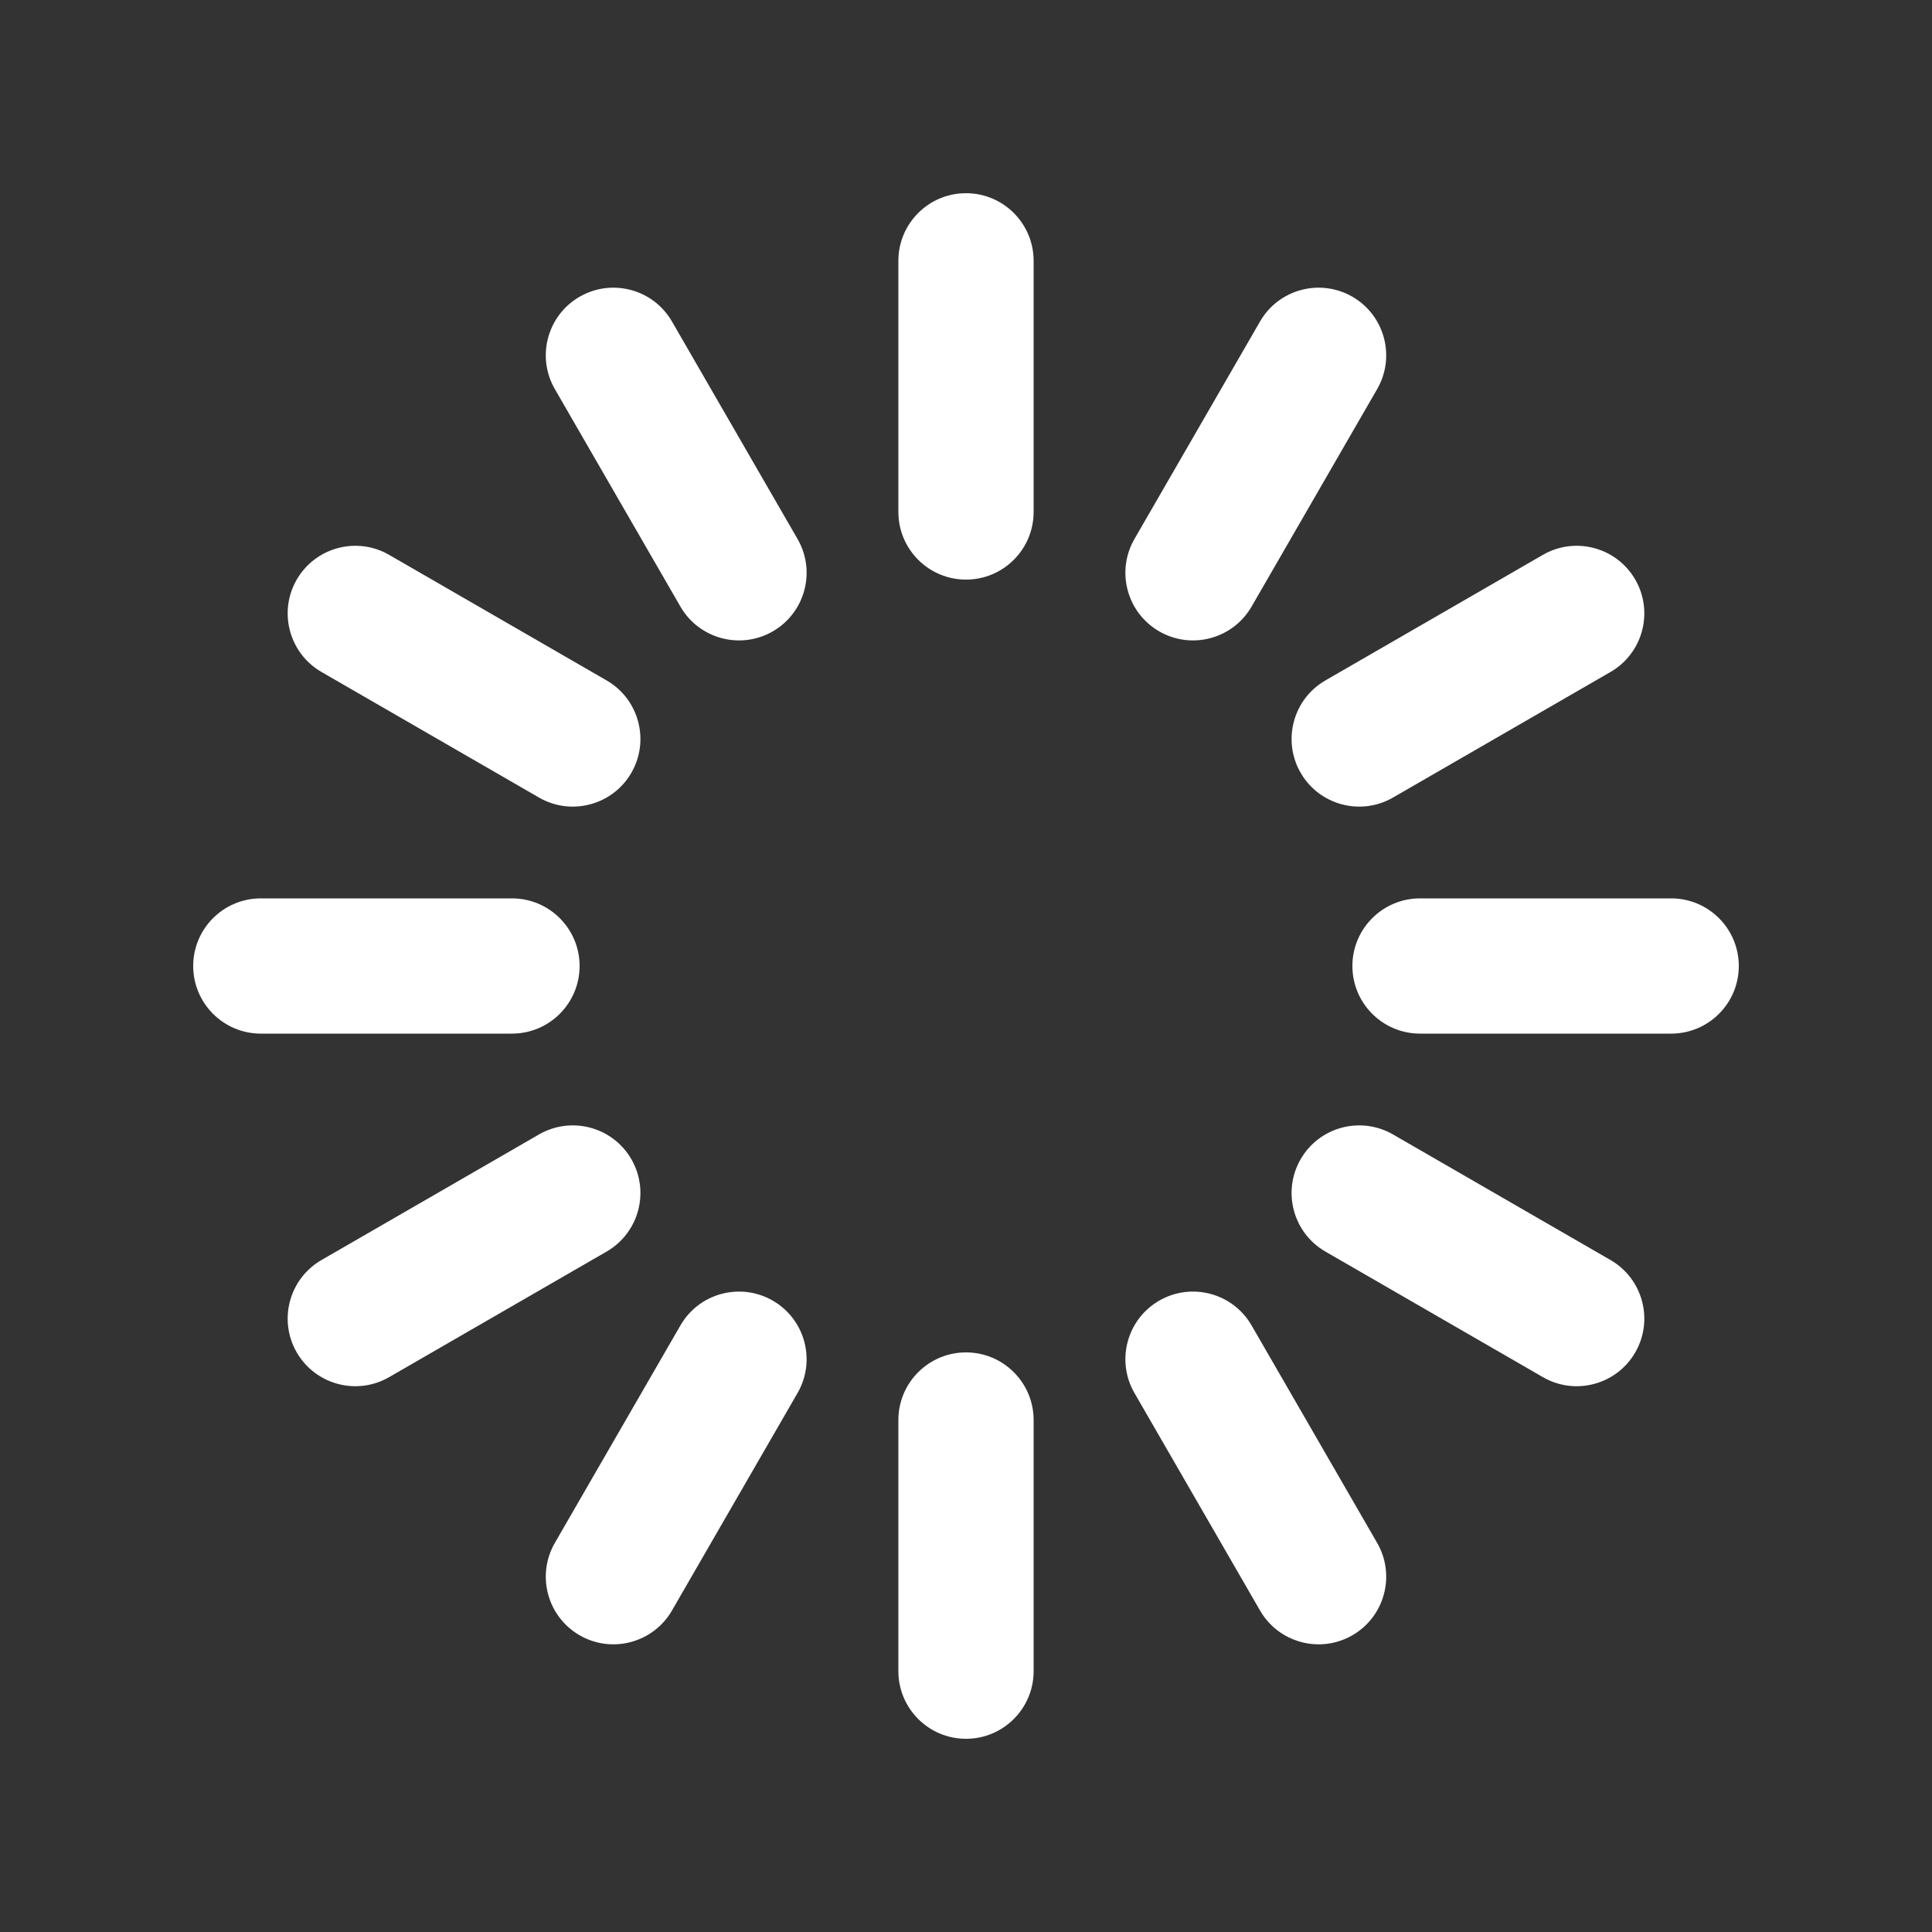
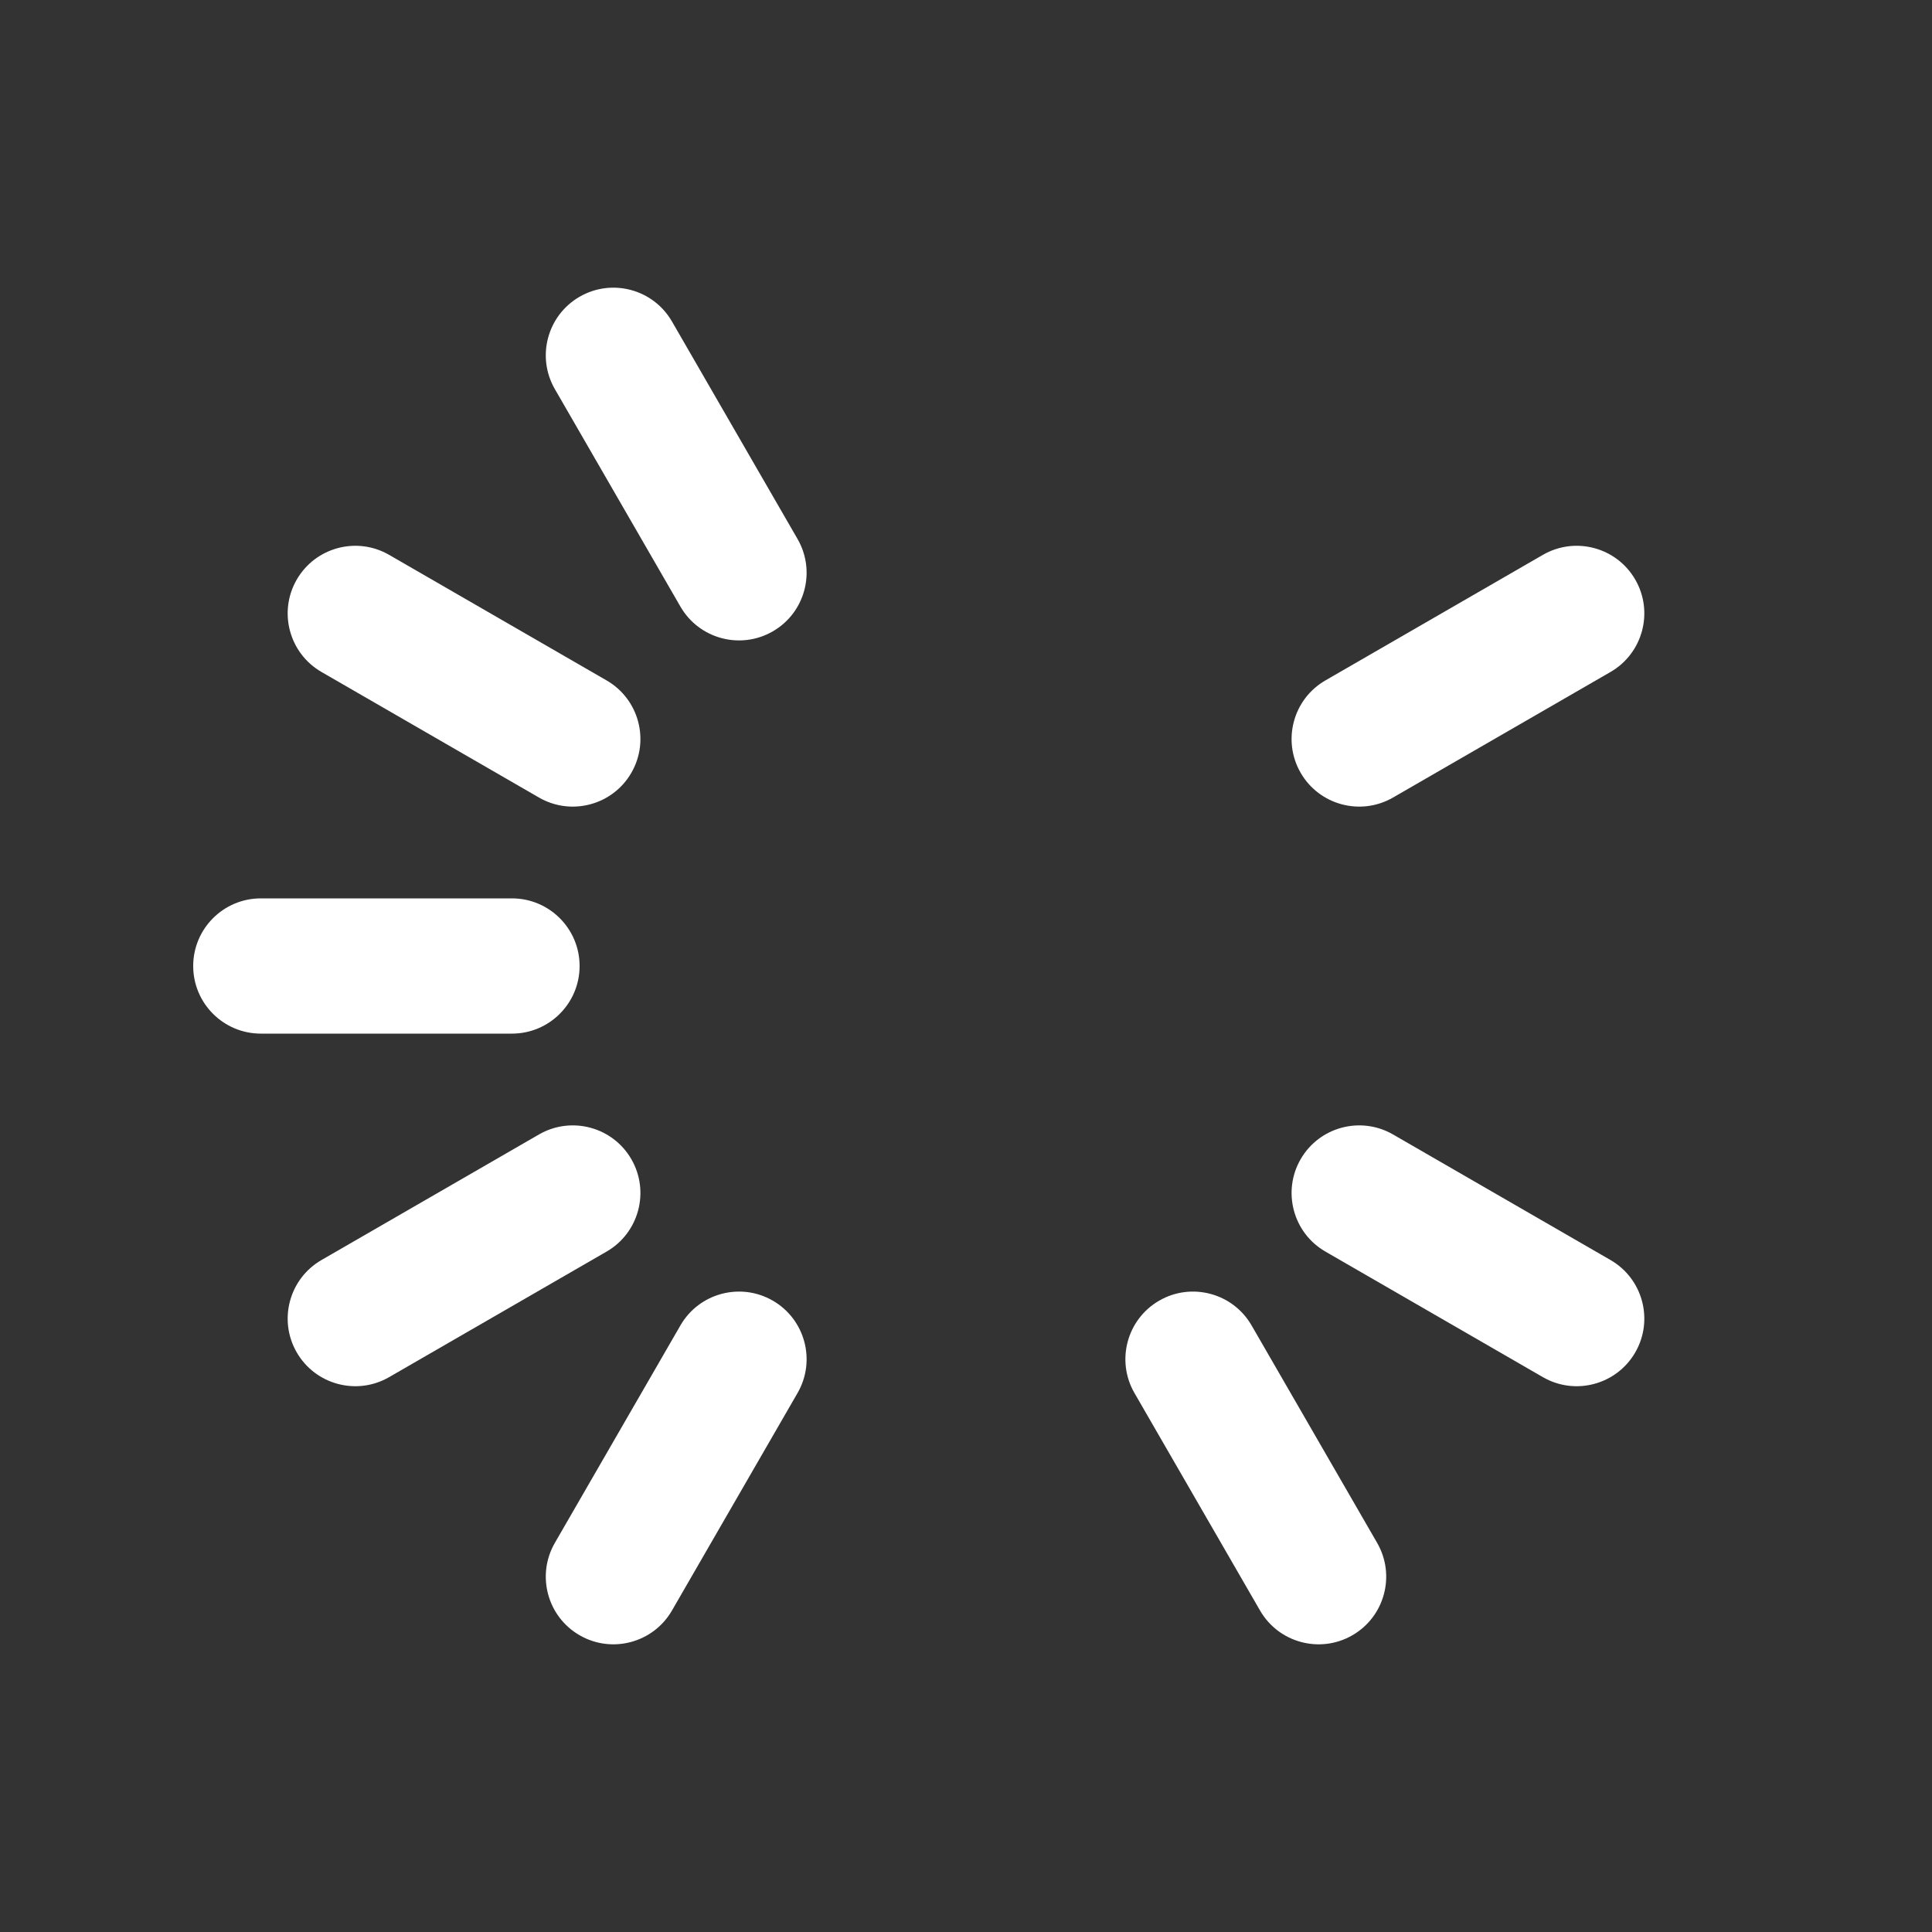
<svg xmlns="http://www.w3.org/2000/svg" width="100%" height="100%" viewBox="0 0 100 100" version="1.1" xml:space="preserve" style="fill-rule:evenodd;clip-rule:evenodd;stroke-linejoin:round;stroke-miterlimit:1.414;">
  <rect x="0" y="0" width="100" height="100" fill="#333333" stroke="none" />
  <rect x="0" y="0" width="100" height="100" style="fill:none;" />
-   <path d="M53.5,13.5c0,-1.932 -1.568,-3.5 -3.5,-3.5c-1.932,0 -3.5,1.568 -3.5,3.5l0,13c0,1.932 1.568,3.5 3.5,3.5c1.932,0 3.5,-1.568 3.5,-3.5l0,-13Z" style="fill:#fff;" />
-   <path d="M71.281,20.14c0.966,-1.673 0.392,-3.815 -1.281,-4.781c-1.673,-0.966 -3.815,-0.392 -4.781,1.281l-6.5,11.258c-0.966,1.673 -0.392,3.816 1.281,4.781c1.673,0.966 3.815,0.392 4.781,-1.281l6.5,-11.258Z" style="fill:#fff;" />
  <path d="M83.36,34.781c1.673,-0.966 2.247,-3.108 1.281,-4.781c-0.966,-1.673 -3.108,-2.247 -4.781,-1.281l-11.258,6.5c-1.673,0.966 -2.247,3.108 -1.281,4.781c0.965,1.673 3.108,2.247 4.781,1.281l11.258,-6.5Z" style="fill:#fff;" />
-   <path d="M86.5,53.5c1.932,0 3.5,-1.568 3.5,-3.5c0,-1.932 -1.568,-3.5 -3.5,-3.5l-13,0c-1.932,0 -3.5,1.568 -3.5,3.5c0,1.932 1.568,3.5 3.5,3.5l13,0Z" style="fill:#fff;" />
  <path d="M79.86,71.281c1.673,0.966 3.815,0.392 4.781,-1.281c0.966,-1.673 0.392,-3.815 -1.281,-4.781l-11.258,-6.5c-1.673,-0.966 -3.816,-0.392 -4.781,1.281c-0.966,1.673 -0.392,3.815 1.281,4.781l11.258,6.5Z" style="fill:#fff;" />
  <path d="M65.219,83.36c0.966,1.673 3.108,2.247 4.781,1.281c1.673,-0.966 2.247,-3.108 1.281,-4.781l-6.5,-11.258c-0.966,-1.673 -3.108,-2.247 -4.781,-1.281c-1.673,0.965 -2.247,3.108 -1.281,4.781l6.5,11.258Z" style="fill:#fff;" />
-   <path d="M46.5,86.5c0,1.932 1.568,3.5 3.5,3.5c1.932,0 3.5,-1.568 3.5,-3.5l0,-13c0,-1.932 -1.568,-3.5 -3.5,-3.5c-1.932,0 -3.5,1.568 -3.5,3.5l0,13Z" style="fill:#fff;" />
  <path d="M28.719,79.86c-0.966,1.673 -0.392,3.815 1.281,4.781c1.673,0.966 3.815,0.392 4.781,-1.281l6.5,-11.258c0.966,-1.673 0.392,-3.816 -1.281,-4.781c-1.673,-0.966 -3.815,-0.392 -4.781,1.281l-6.5,11.258Z" style="fill:#fff;" />
  <path d="M16.64,65.219c-1.673,0.966 -2.247,3.108 -1.281,4.781c0.966,1.673 3.108,2.247 4.781,1.281l11.258,-6.5c1.673,-0.966 2.247,-3.108 1.281,-4.781c-0.965,-1.673 -3.108,-2.247 -4.781,-1.281l-11.258,6.5Z" style="fill:#fff;" />
  <path d="M13.5,46.5c-1.932,0 -3.5,1.568 -3.5,3.5c0,1.932 1.568,3.5 3.5,3.5l13,0c1.932,0 3.5,-1.568 3.5,-3.5c0,-1.932 -1.568,-3.5 -3.5,-3.5l-13,0Z" style="fill:#fff;" />
  <path d="M20.14,28.719c-1.673,-0.966 -3.815,-0.392 -4.781,1.281c-0.966,1.673 -0.392,3.815 1.281,4.781l11.258,6.5c1.673,0.966 3.816,0.392 4.781,-1.281c0.966,-1.673 0.392,-3.815 -1.281,-4.781l-11.258,-6.5Z" style="fill:#fff;" />
  <path d="M34.781,16.64c-0.966,-1.673 -3.108,-2.247 -4.781,-1.281c-1.673,0.966 -2.247,3.108 -1.281,4.781l6.5,11.258c0.966,1.673 3.108,2.247 4.781,1.281c1.673,-0.965 2.247,-3.108 1.281,-4.781l-6.5,-11.258Z" style="fill:#fff;" />
</svg>